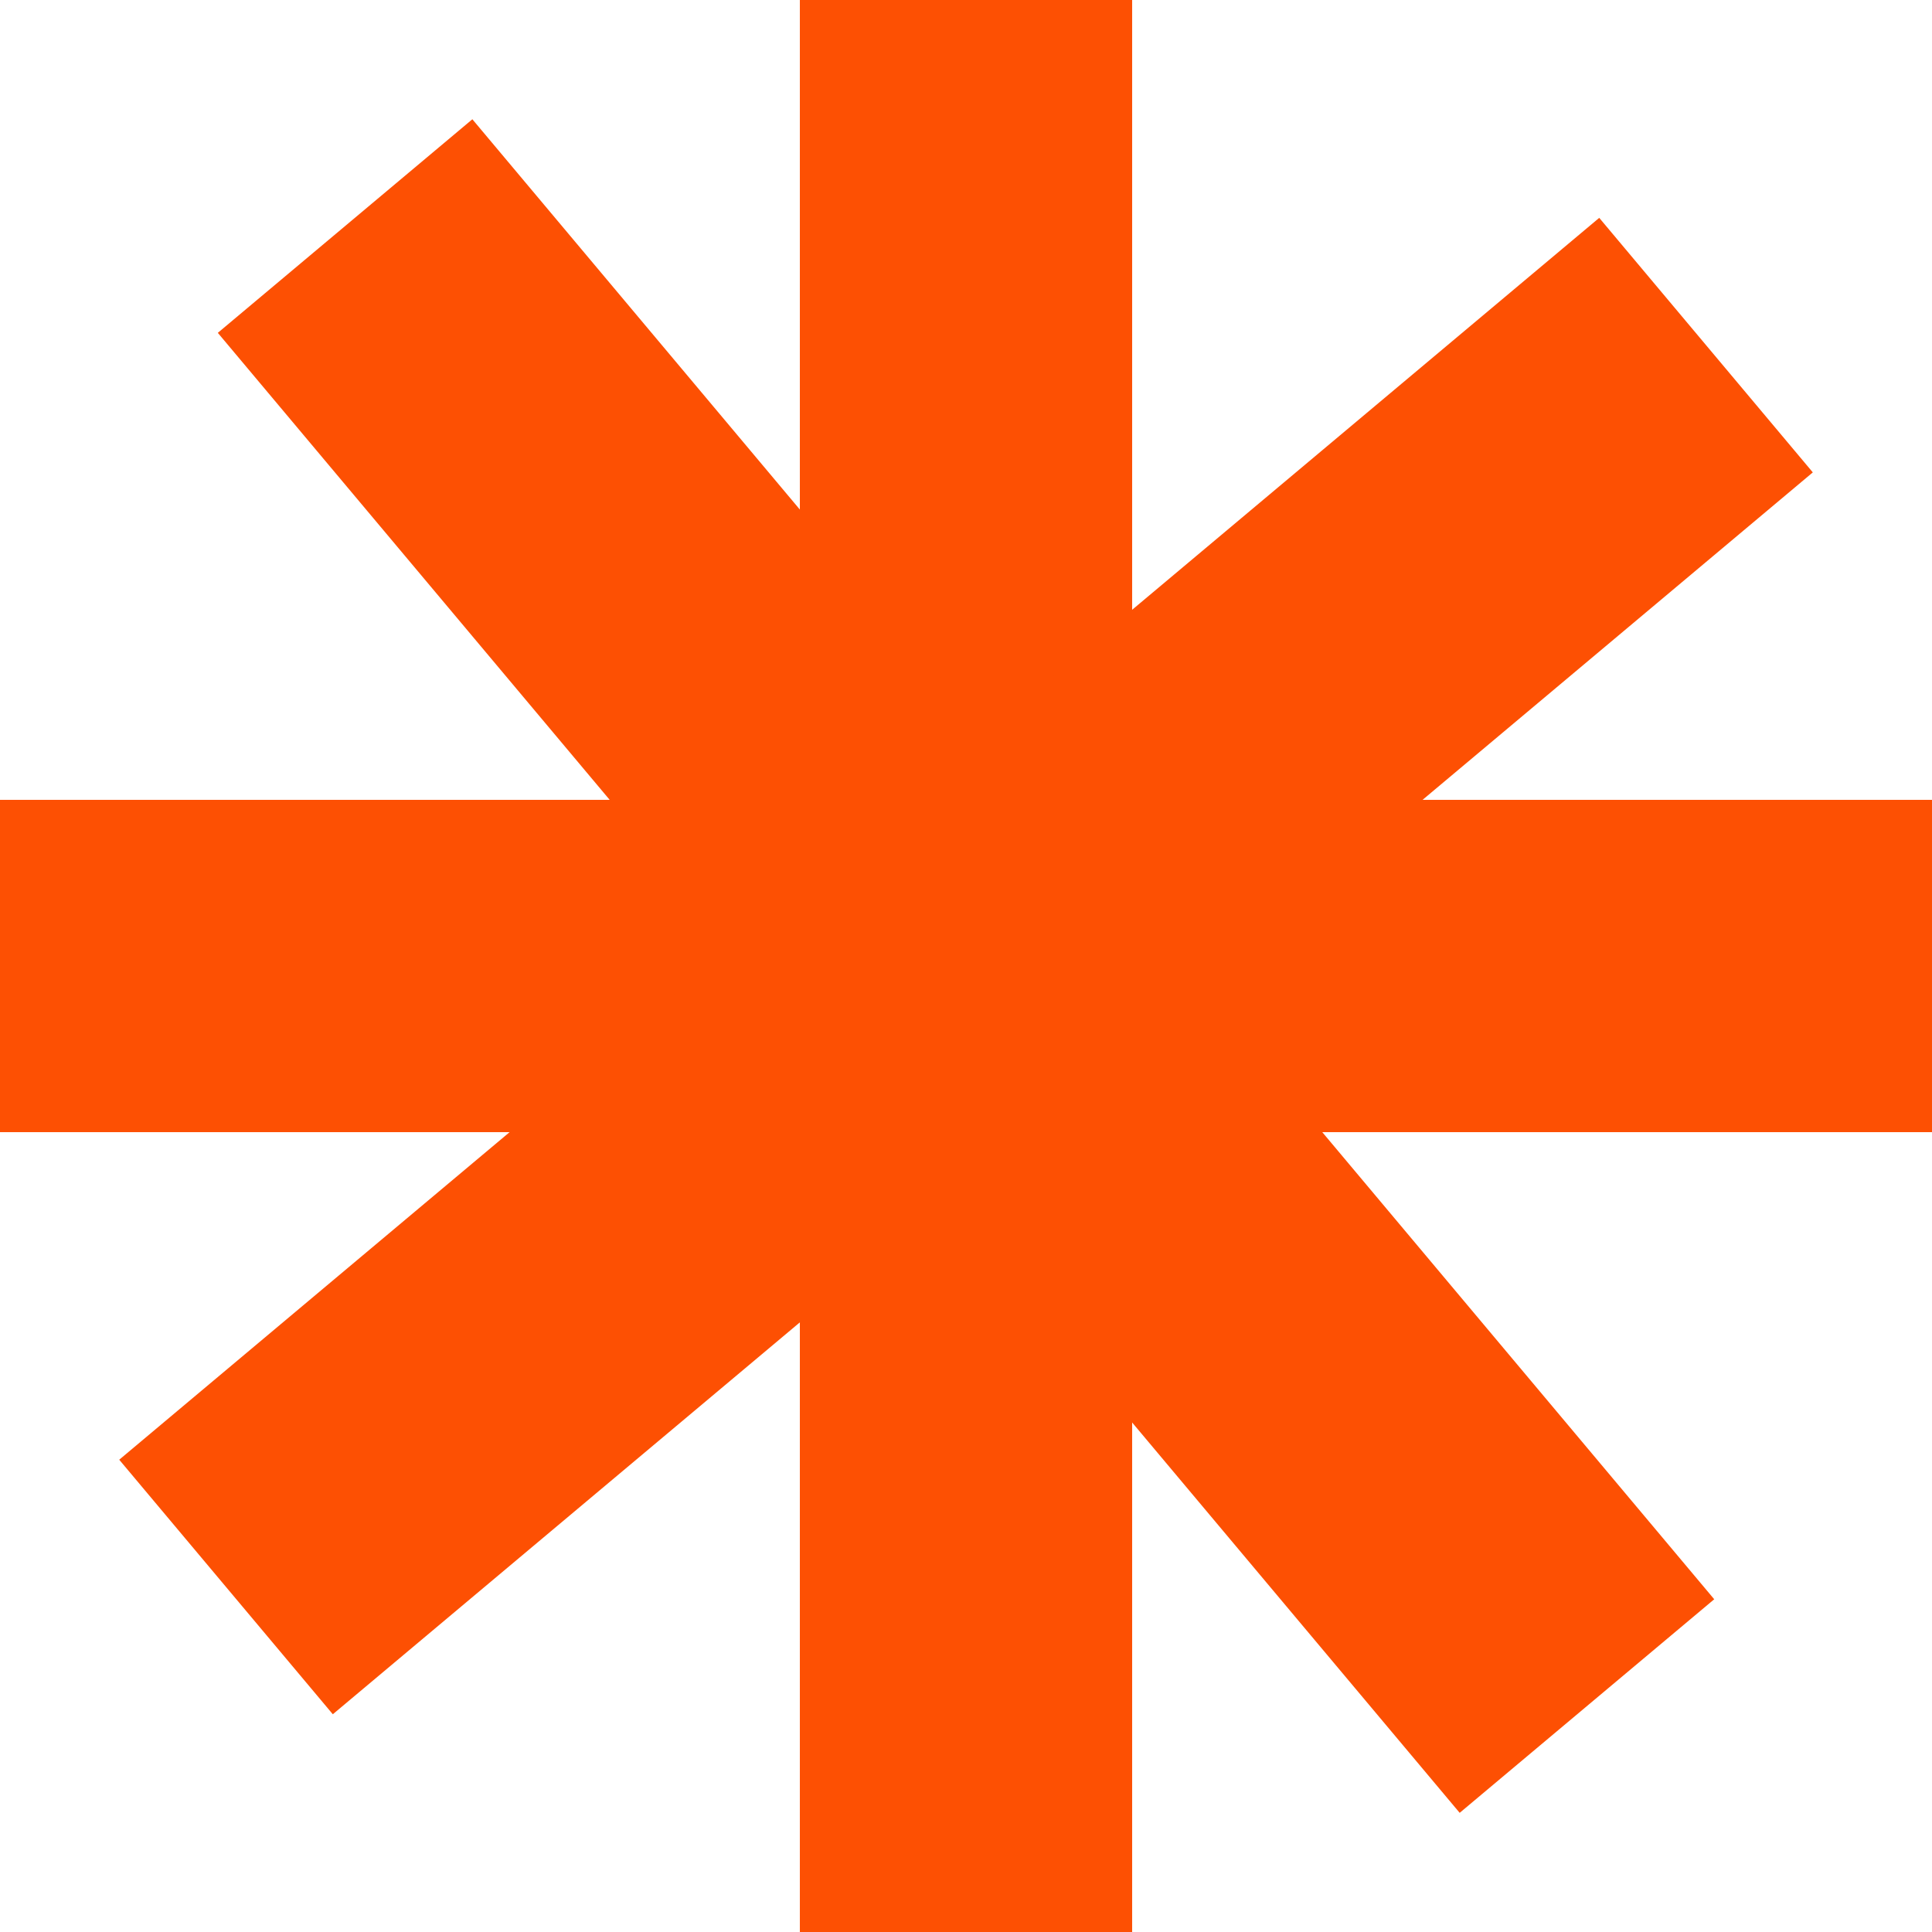
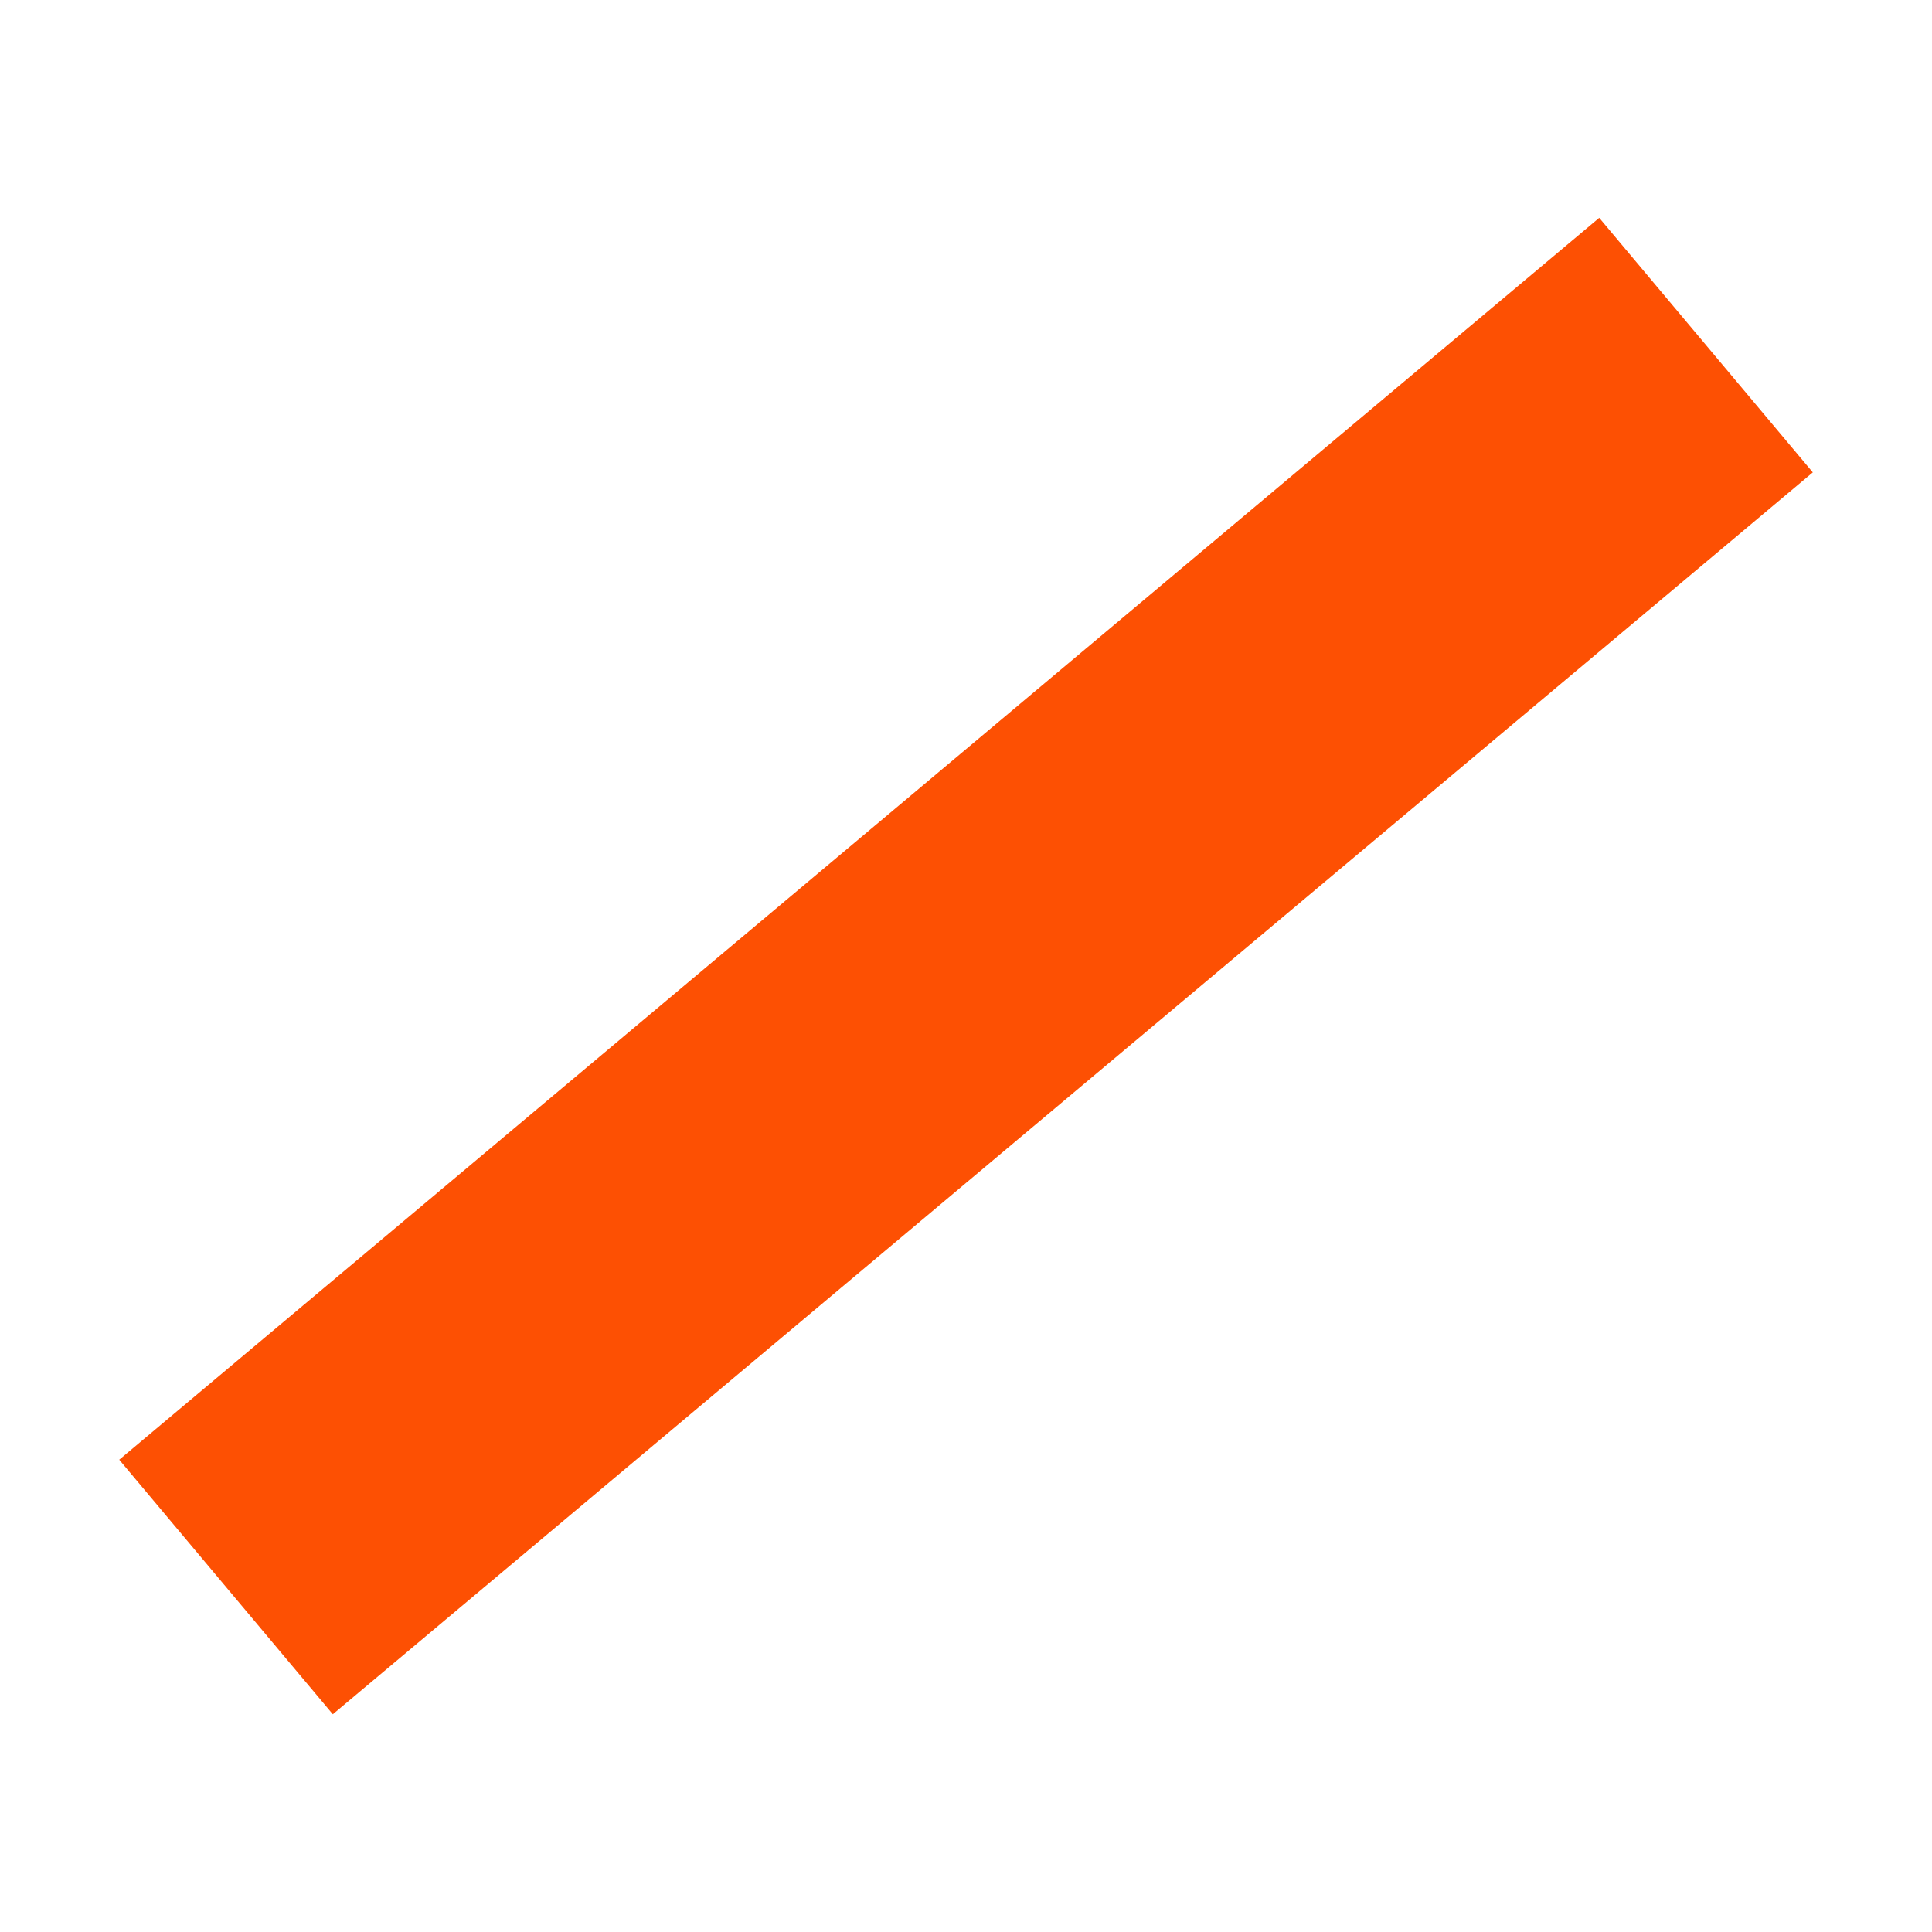
<svg xmlns="http://www.w3.org/2000/svg" width="14.536" height="14.536" viewBox="0 0 14.536 14.536">
  <g id="Group_3453" data-name="Group 3453" transform="translate(-300.339 -1315.113)">
    <g id="Group_968" data-name="Group 968" transform="translate(300.339 1315.113)">
-       <line id="Line_68" data-name="Line 68" y2="14.536" transform="translate(14.536 7.268) rotate(90)" fill="none" stroke="#fd5003" stroke-width="2.5" />
-       <line id="Line_69" data-name="Line 69" y2="14.536" transform="translate(7.268 0)" fill="none" stroke="#fd5003" stroke-width="2.5" />
-     </g>
+       </g>
    <g id="Group_969" data-name="Group 969" transform="translate(308.503 1312.142) rotate(50)">
-       <line id="Line_68-2" data-name="Line 68" y2="14.536" transform="translate(14.536 7.268) rotate(90)" fill="none" stroke="#fd5003" stroke-width="2.5" />
      <line id="Line_69-2" data-name="Line 69" y2="14.536" transform="translate(7.268 0)" fill="none" stroke="#fd5003" stroke-width="2.5" />
    </g>
  </g>
</svg>